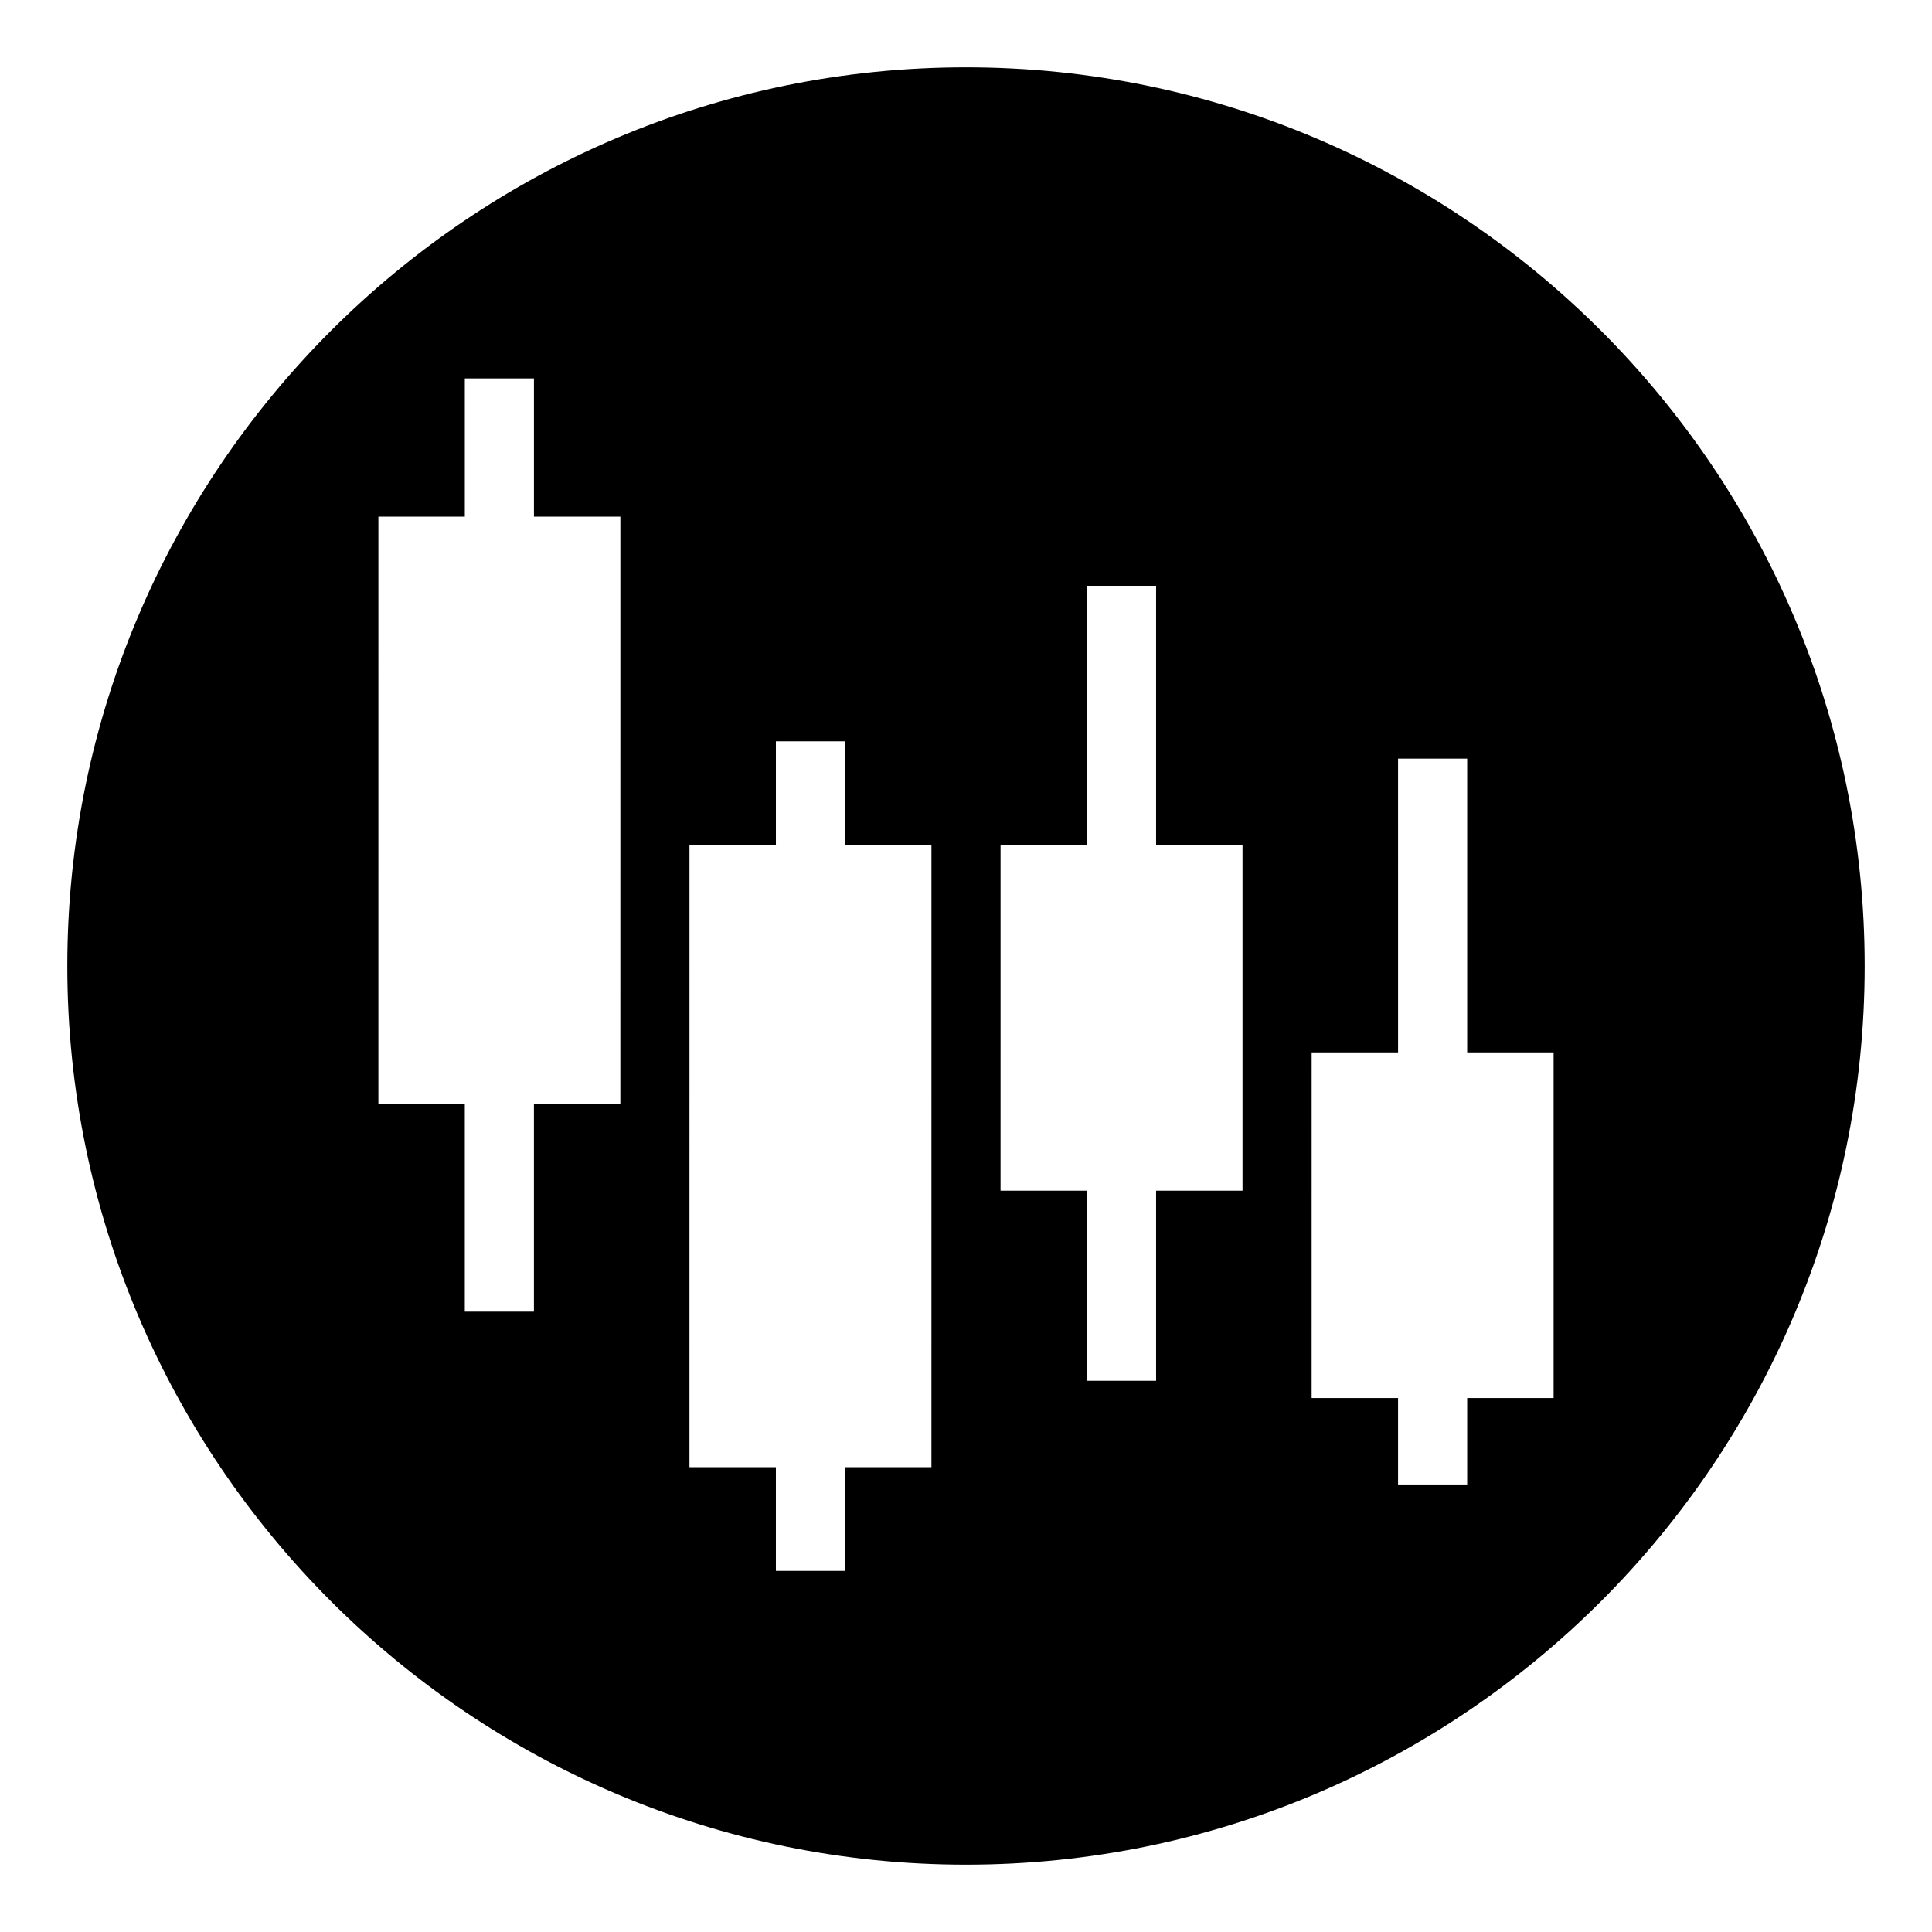
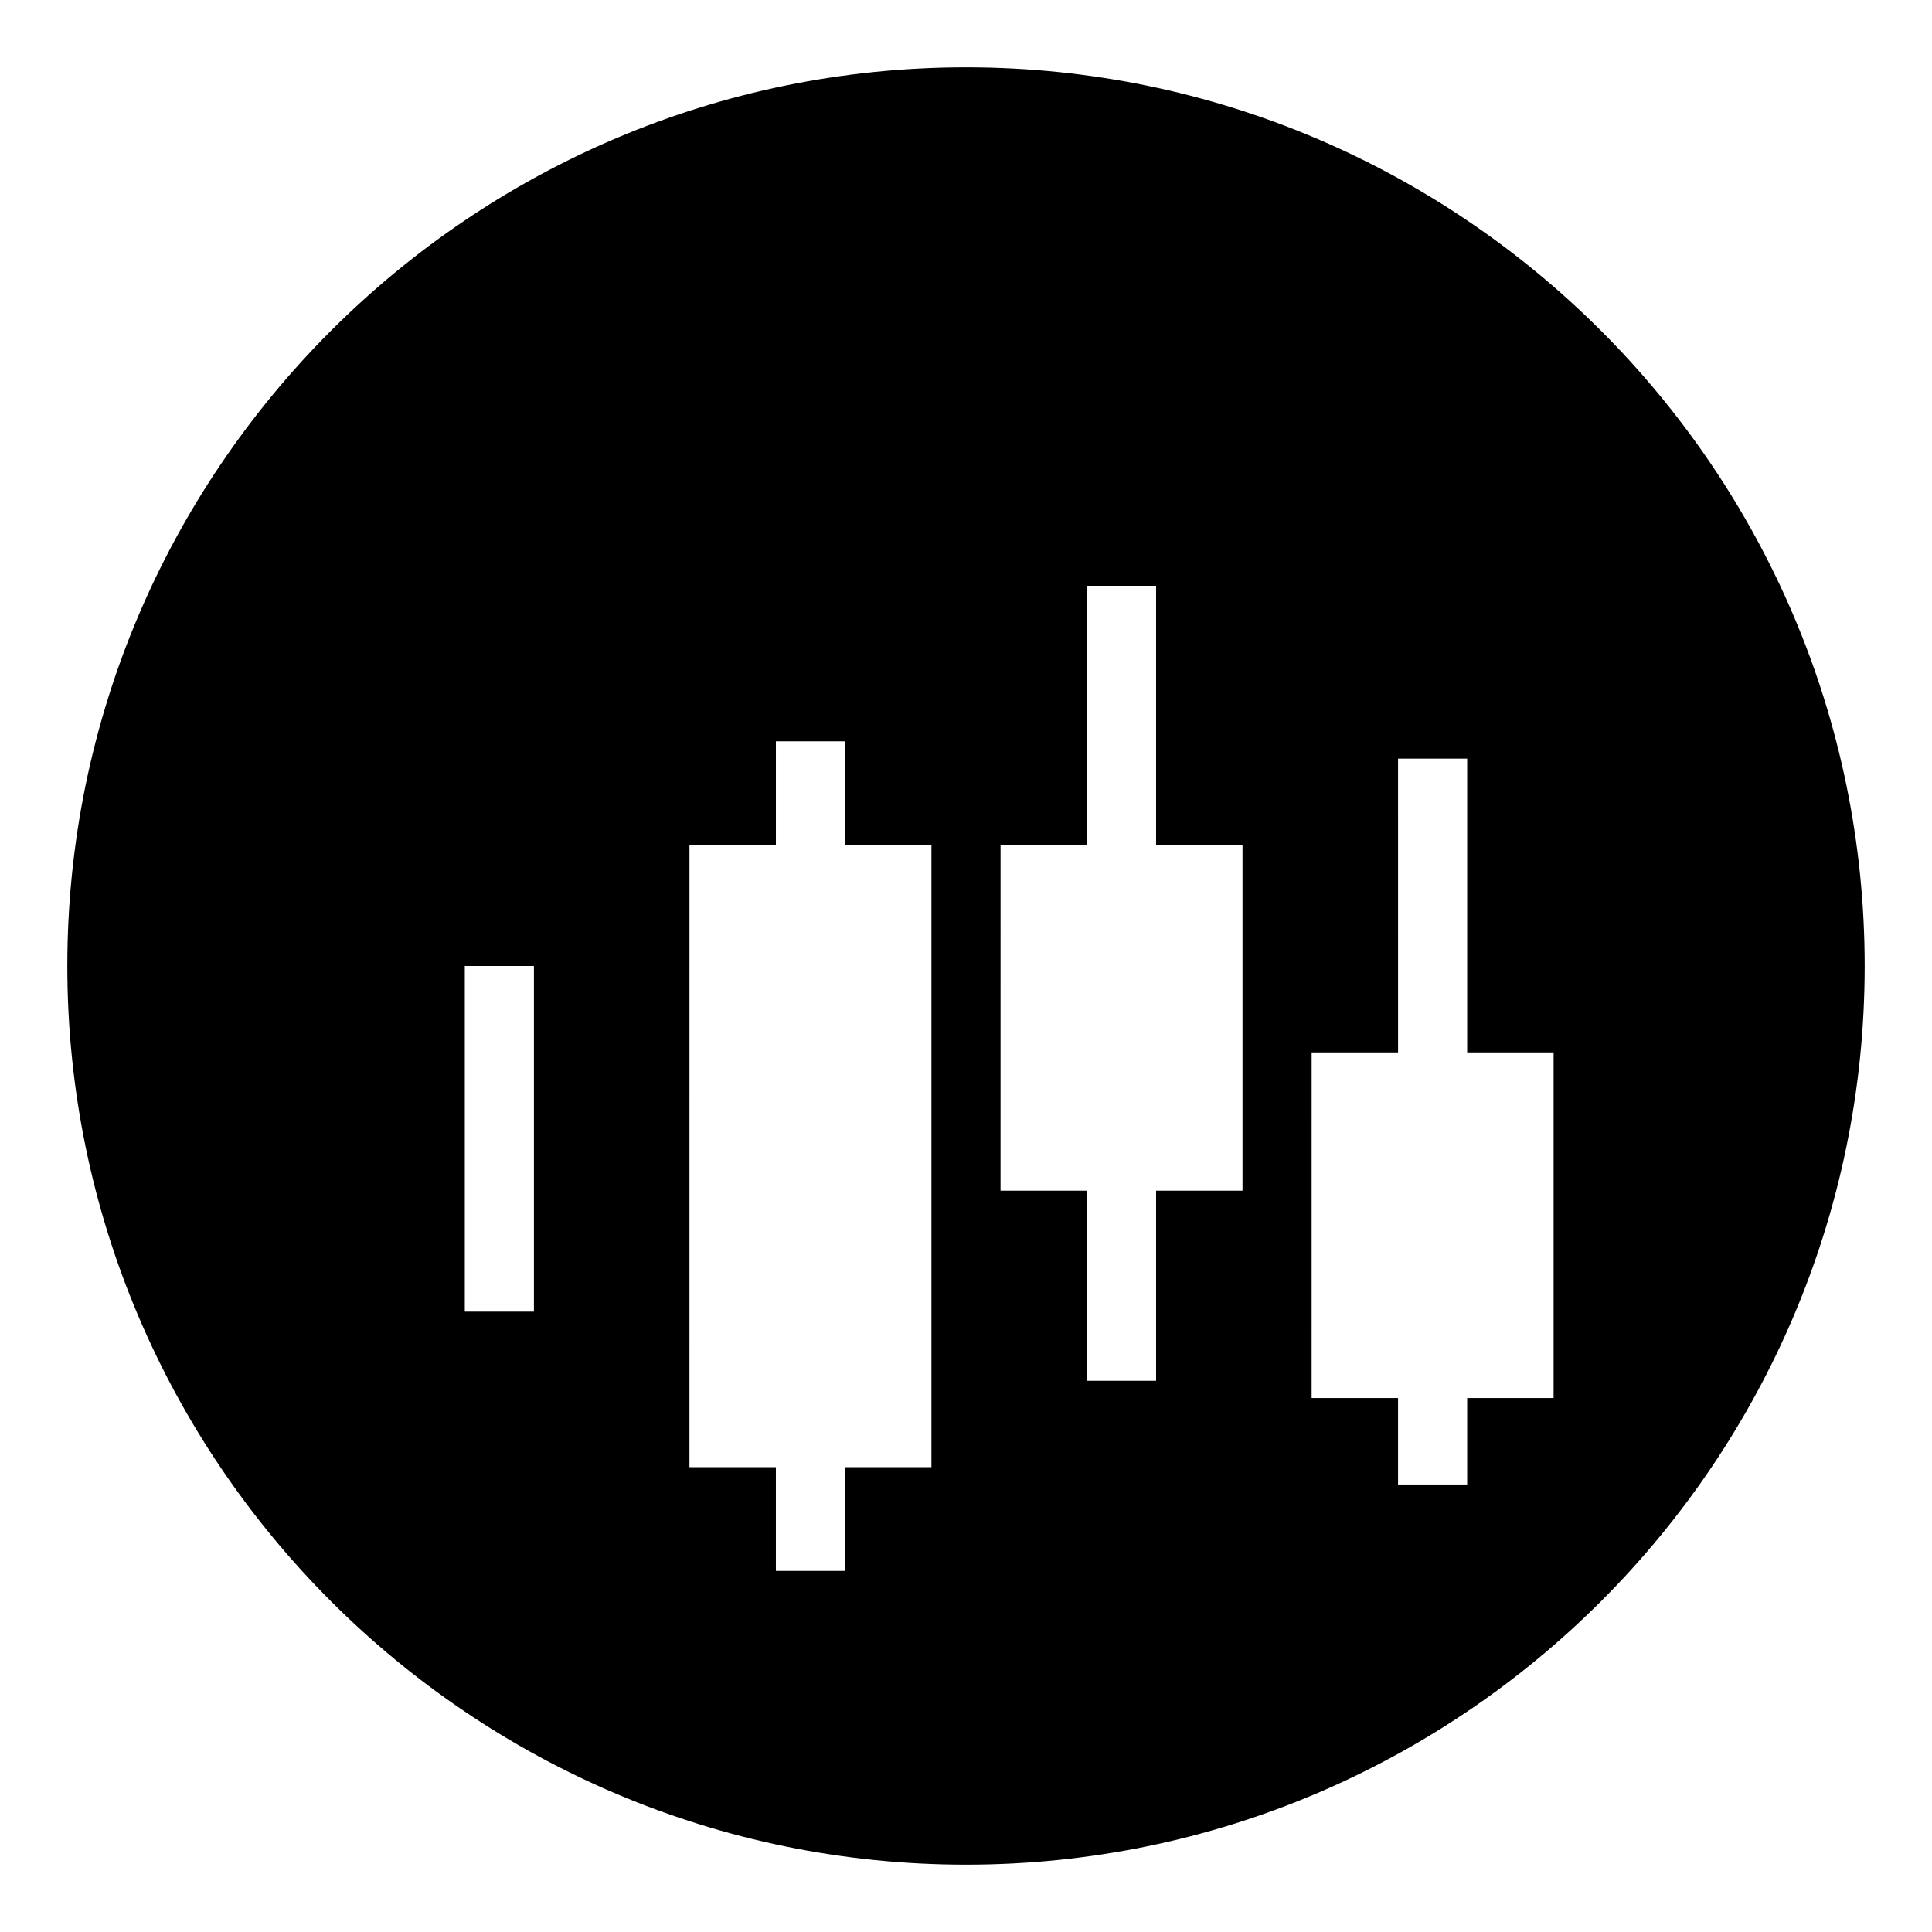
<svg xmlns="http://www.w3.org/2000/svg" fill="#000000" width="800px" height="800px" version="1.1" viewBox="144 144 512 512">
-   <path d="m400 161.84c-131.31 0-238.16 106.85-238.16 238.16s106.85 238.16 238.16 238.16 238.16-106.85 238.16-238.16-106.86-238.16-238.16-238.16zm-91.602 274.8h-22.902v54.961h-18.32v-54.961h-22.902l0.004-155.72h22.902v-36.641h18.32v36.641h22.902zm82.441 96.18h-22.902v27.48h-18.32v-27.48h-22.902l0.004-164.88h22.902v-27.48h18.32v27.48h22.902zm82.441-73.281h-22.902v50.383h-18.32v-50.383h-22.902l0.004-91.602h22.902l-0.004-68.699h18.32v68.703h22.902zm82.441 54.961h-22.902v22.902h-18.32v-22.902h-22.902l0.004-91.602h22.902l-0.004-77.859h18.32v77.863h22.902z" />
+   <path d="m400 161.84c-131.31 0-238.16 106.85-238.16 238.16s106.85 238.16 238.16 238.16 238.16-106.85 238.16-238.16-106.86-238.16-238.16-238.16zm-91.602 274.8h-22.902v54.961h-18.32v-54.961h-22.902h22.902v-36.641h18.32v36.641h22.902zm82.441 96.18h-22.902v27.48h-18.32v-27.48h-22.902l0.004-164.88h22.902v-27.48h18.32v27.48h22.902zm82.441-73.281h-22.902v50.383h-18.32v-50.383h-22.902l0.004-91.602h22.902l-0.004-68.699h18.32v68.703h22.902zm82.441 54.961h-22.902v22.902h-18.32v-22.902h-22.902l0.004-91.602h22.902l-0.004-77.859h18.32v77.863h22.902z" />
</svg>